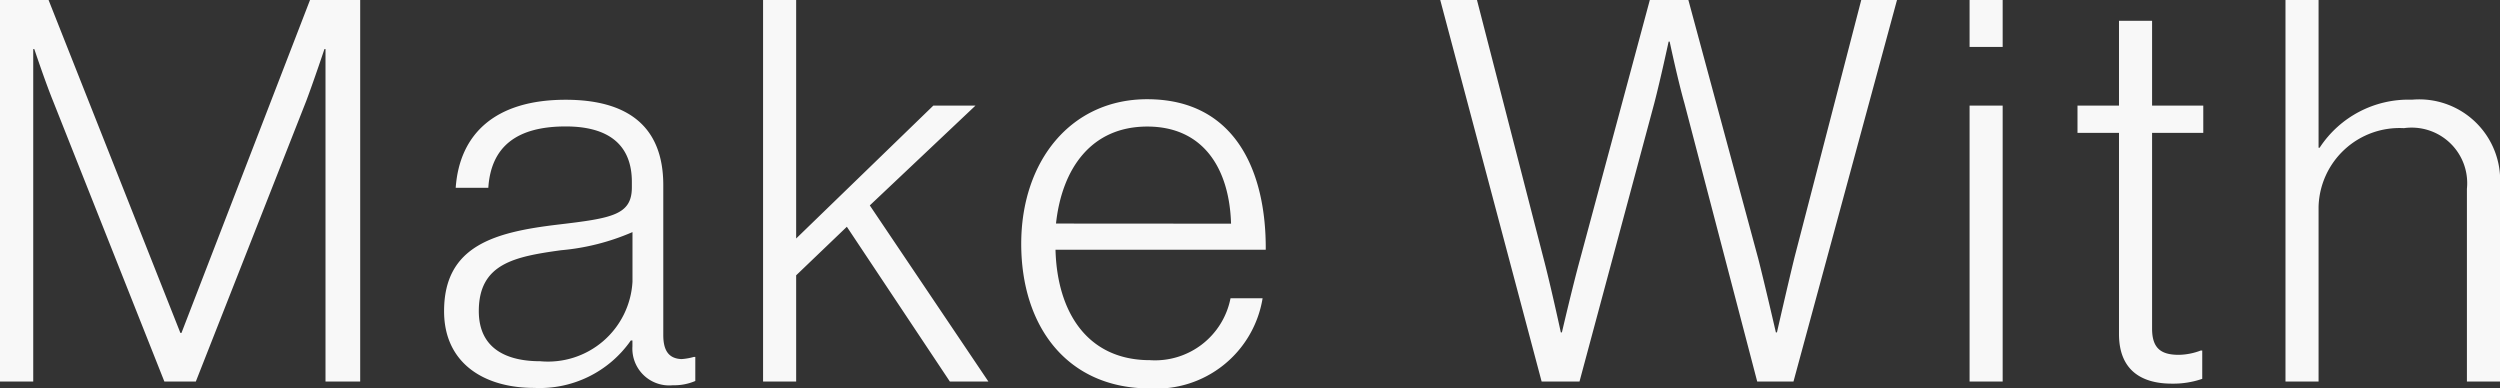
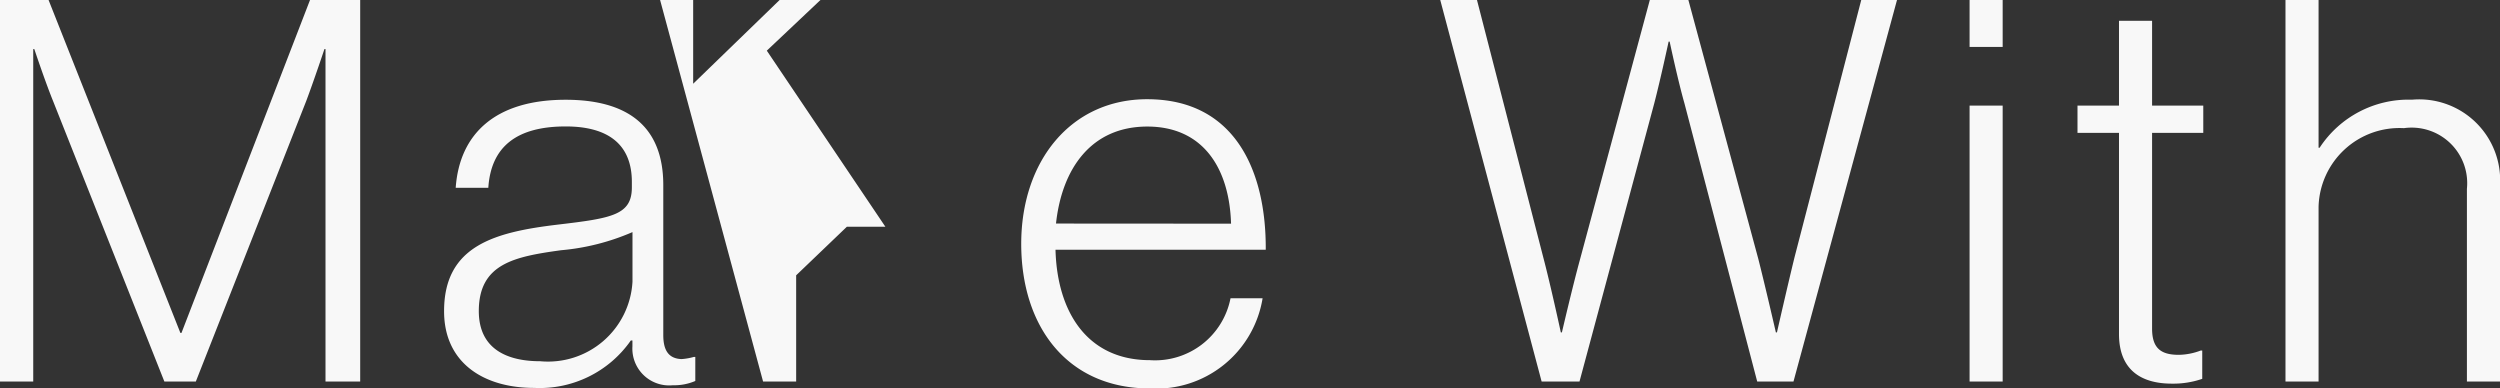
<svg xmlns="http://www.w3.org/2000/svg" width="84.33" height="13.104" viewBox="0 0 84.33 13.104">
  <rect x="0" y="0" width="84.33" height="13.104" fill="#333333" stroke="none" />
-   <path id="txt-makewith_18" d="M-42.021,0H-40.9V-11.214h.036s.36,1.08.63,1.746L-36.477,0h1.062l3.726-9.468c.27-.72.612-1.746.612-1.746h.036V0h1.17V-12.87h-1.692L-35.9-1.638h-.036L-40.383-12.87h-1.638ZM-24,.216a3.747,3.747,0,0,0,3.258-1.6h.054v.2A1.242,1.242,0,0,0-19.323.126a1.8,1.8,0,0,0,.756-.144v-.81h-.054a2,2,0,0,1-.414.072c-.4-.018-.612-.252-.612-.81V-6.624c0-2.034-1.26-2.88-3.294-2.88-2.394,0-3.582,1.17-3.708,2.97h1.1c.09-1.386.954-2.07,2.61-2.07,1.44,0,2.232.612,2.232,1.872v.18c0,.936-.666,1.044-2.5,1.26-2.106.252-3.834.7-3.834,2.916C-27.045-.648-25.731.216-24,.216Zm.2-.9c-1.1,0-2.07-.4-2.07-1.692,0-1.6,1.206-1.836,2.772-2.052a7.733,7.733,0,0,0,2.412-.612v1.674A2.854,2.854,0,0,1-23.8-.684ZM-16.281,0h1.116V-3.582l1.71-1.638L-9.981,0h1.3l-4-5.94,3.564-3.366h-1.422l-4.626,4.482V-12.87h-1.116Zm13.05.234a3.634,3.634,0,0,0,3.8-3.042H-.513A2.593,2.593,0,0,1-3.231-.72c-2.124,0-3.132-1.638-3.186-3.726H.675c.018-2.61-1.008-5.076-4-5.076-2.574,0-4.248,2.088-4.248,4.878S-6.021.234-3.231.234ZM-6.4-5.328C-6.2-7.182-5.211-8.6-3.321-8.6c1.908,0,2.772,1.44,2.826,3.276ZM9.981,0h1.278l2.52-9.378c.216-.828.486-2.088.486-2.088H14.3s.27,1.278.5,2.088L17.253,0h1.224l3.492-12.87H20.763l-2.25,8.676c-.234.954-.594,2.538-.594,2.538h-.036s-.36-1.566-.594-2.484l-2.358-8.73h-1.3L11.277-4.122c-.252.918-.612,2.466-.612,2.466h-.036s-.342-1.584-.594-2.538L7.8-12.87H6.561ZM24.417,0h1.116V-9.306H24.417Zm0-11.286h1.116V-12.87H24.417ZM31.239.072A2.994,2.994,0,0,0,32.265-.09v-.954h-.054a2.149,2.149,0,0,1-.738.144c-.594,0-.9-.216-.9-.882V-8.388H32.3v-.918H30.573v-2.862H29.457v2.862h-1.4v.918h1.4V-1.6C29.457-.414,30.177.072,31.239.072ZM35.073,0h1.116V-5.9a2.73,2.73,0,0,1,2.88-2.646A1.873,1.873,0,0,1,41.193-6.5V0h1.116V-6.606a2.731,2.731,0,0,0-2.97-2.9,3.58,3.58,0,0,0-3.114,1.62h-.036V-12.87H35.073Z" transform="translate(42.021 12.869)" fill="#f8f8f8" />
+   <path id="txt-makewith_18" d="M-42.021,0H-40.9V-11.214h.036s.36,1.08.63,1.746L-36.477,0h1.062l3.726-9.468c.27-.72.612-1.746.612-1.746h.036V0h1.17V-12.87h-1.692L-35.9-1.638h-.036L-40.383-12.87h-1.638ZM-24,.216a3.747,3.747,0,0,0,3.258-1.6h.054v.2A1.242,1.242,0,0,0-19.323.126a1.8,1.8,0,0,0,.756-.144v-.81h-.054a2,2,0,0,1-.414.072c-.4-.018-.612-.252-.612-.81V-6.624c0-2.034-1.26-2.88-3.294-2.88-2.394,0-3.582,1.17-3.708,2.97h1.1c.09-1.386.954-2.07,2.61-2.07,1.44,0,2.232.612,2.232,1.872v.18c0,.936-.666,1.044-2.5,1.26-2.106.252-3.834.7-3.834,2.916C-27.045-.648-25.731.216-24,.216Zm.2-.9c-1.1,0-2.07-.4-2.07-1.692,0-1.6,1.206-1.836,2.772-2.052a7.733,7.733,0,0,0,2.412-.612v1.674A2.854,2.854,0,0,1-23.8-.684ZM-16.281,0h1.116V-3.582l1.71-1.638h1.3l-4-5.94,3.564-3.366h-1.422l-4.626,4.482V-12.87h-1.116Zm13.05.234a3.634,3.634,0,0,0,3.8-3.042H-.513A2.593,2.593,0,0,1-3.231-.72c-2.124,0-3.132-1.638-3.186-3.726H.675c.018-2.61-1.008-5.076-4-5.076-2.574,0-4.248,2.088-4.248,4.878S-6.021.234-3.231.234ZM-6.4-5.328C-6.2-7.182-5.211-8.6-3.321-8.6c1.908,0,2.772,1.44,2.826,3.276ZM9.981,0h1.278l2.52-9.378c.216-.828.486-2.088.486-2.088H14.3s.27,1.278.5,2.088L17.253,0h1.224l3.492-12.87H20.763l-2.25,8.676c-.234.954-.594,2.538-.594,2.538h-.036s-.36-1.566-.594-2.484l-2.358-8.73h-1.3L11.277-4.122c-.252.918-.612,2.466-.612,2.466h-.036s-.342-1.584-.594-2.538L7.8-12.87H6.561ZM24.417,0h1.116V-9.306H24.417Zm0-11.286h1.116V-12.87H24.417ZM31.239.072A2.994,2.994,0,0,0,32.265-.09v-.954h-.054a2.149,2.149,0,0,1-.738.144c-.594,0-.9-.216-.9-.882V-8.388H32.3v-.918H30.573v-2.862H29.457v2.862h-1.4v.918h1.4V-1.6C29.457-.414,30.177.072,31.239.072ZM35.073,0h1.116V-5.9a2.73,2.73,0,0,1,2.88-2.646A1.873,1.873,0,0,1,41.193-6.5V0h1.116V-6.606a2.731,2.731,0,0,0-2.97-2.9,3.58,3.58,0,0,0-3.114,1.62h-.036V-12.87H35.073Z" transform="translate(42.021 12.869)" fill="#f8f8f8" />
</svg>